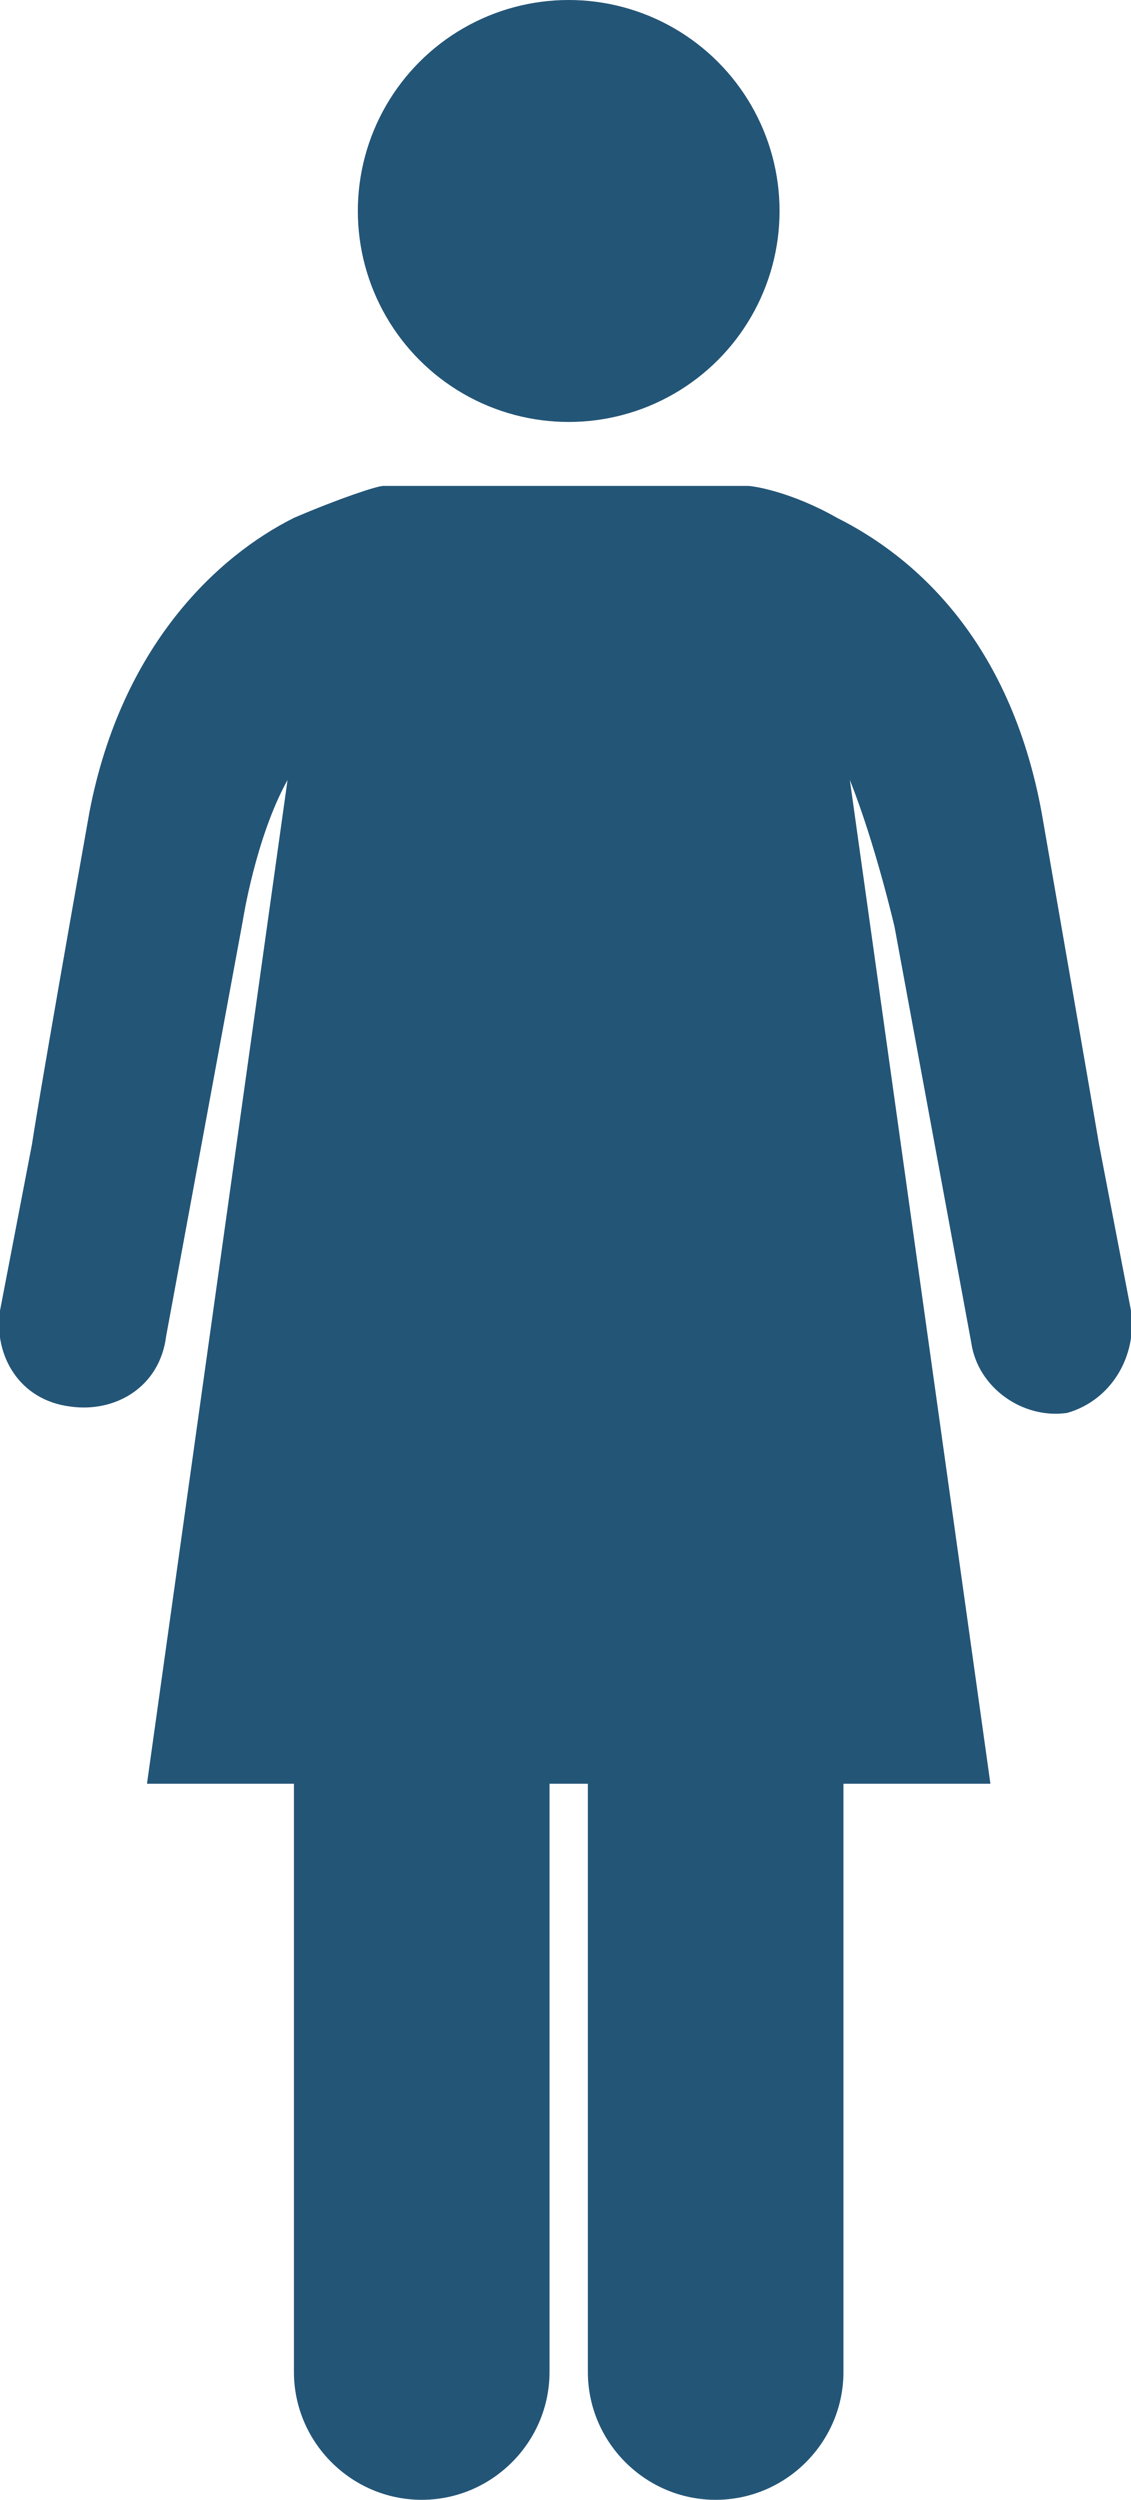
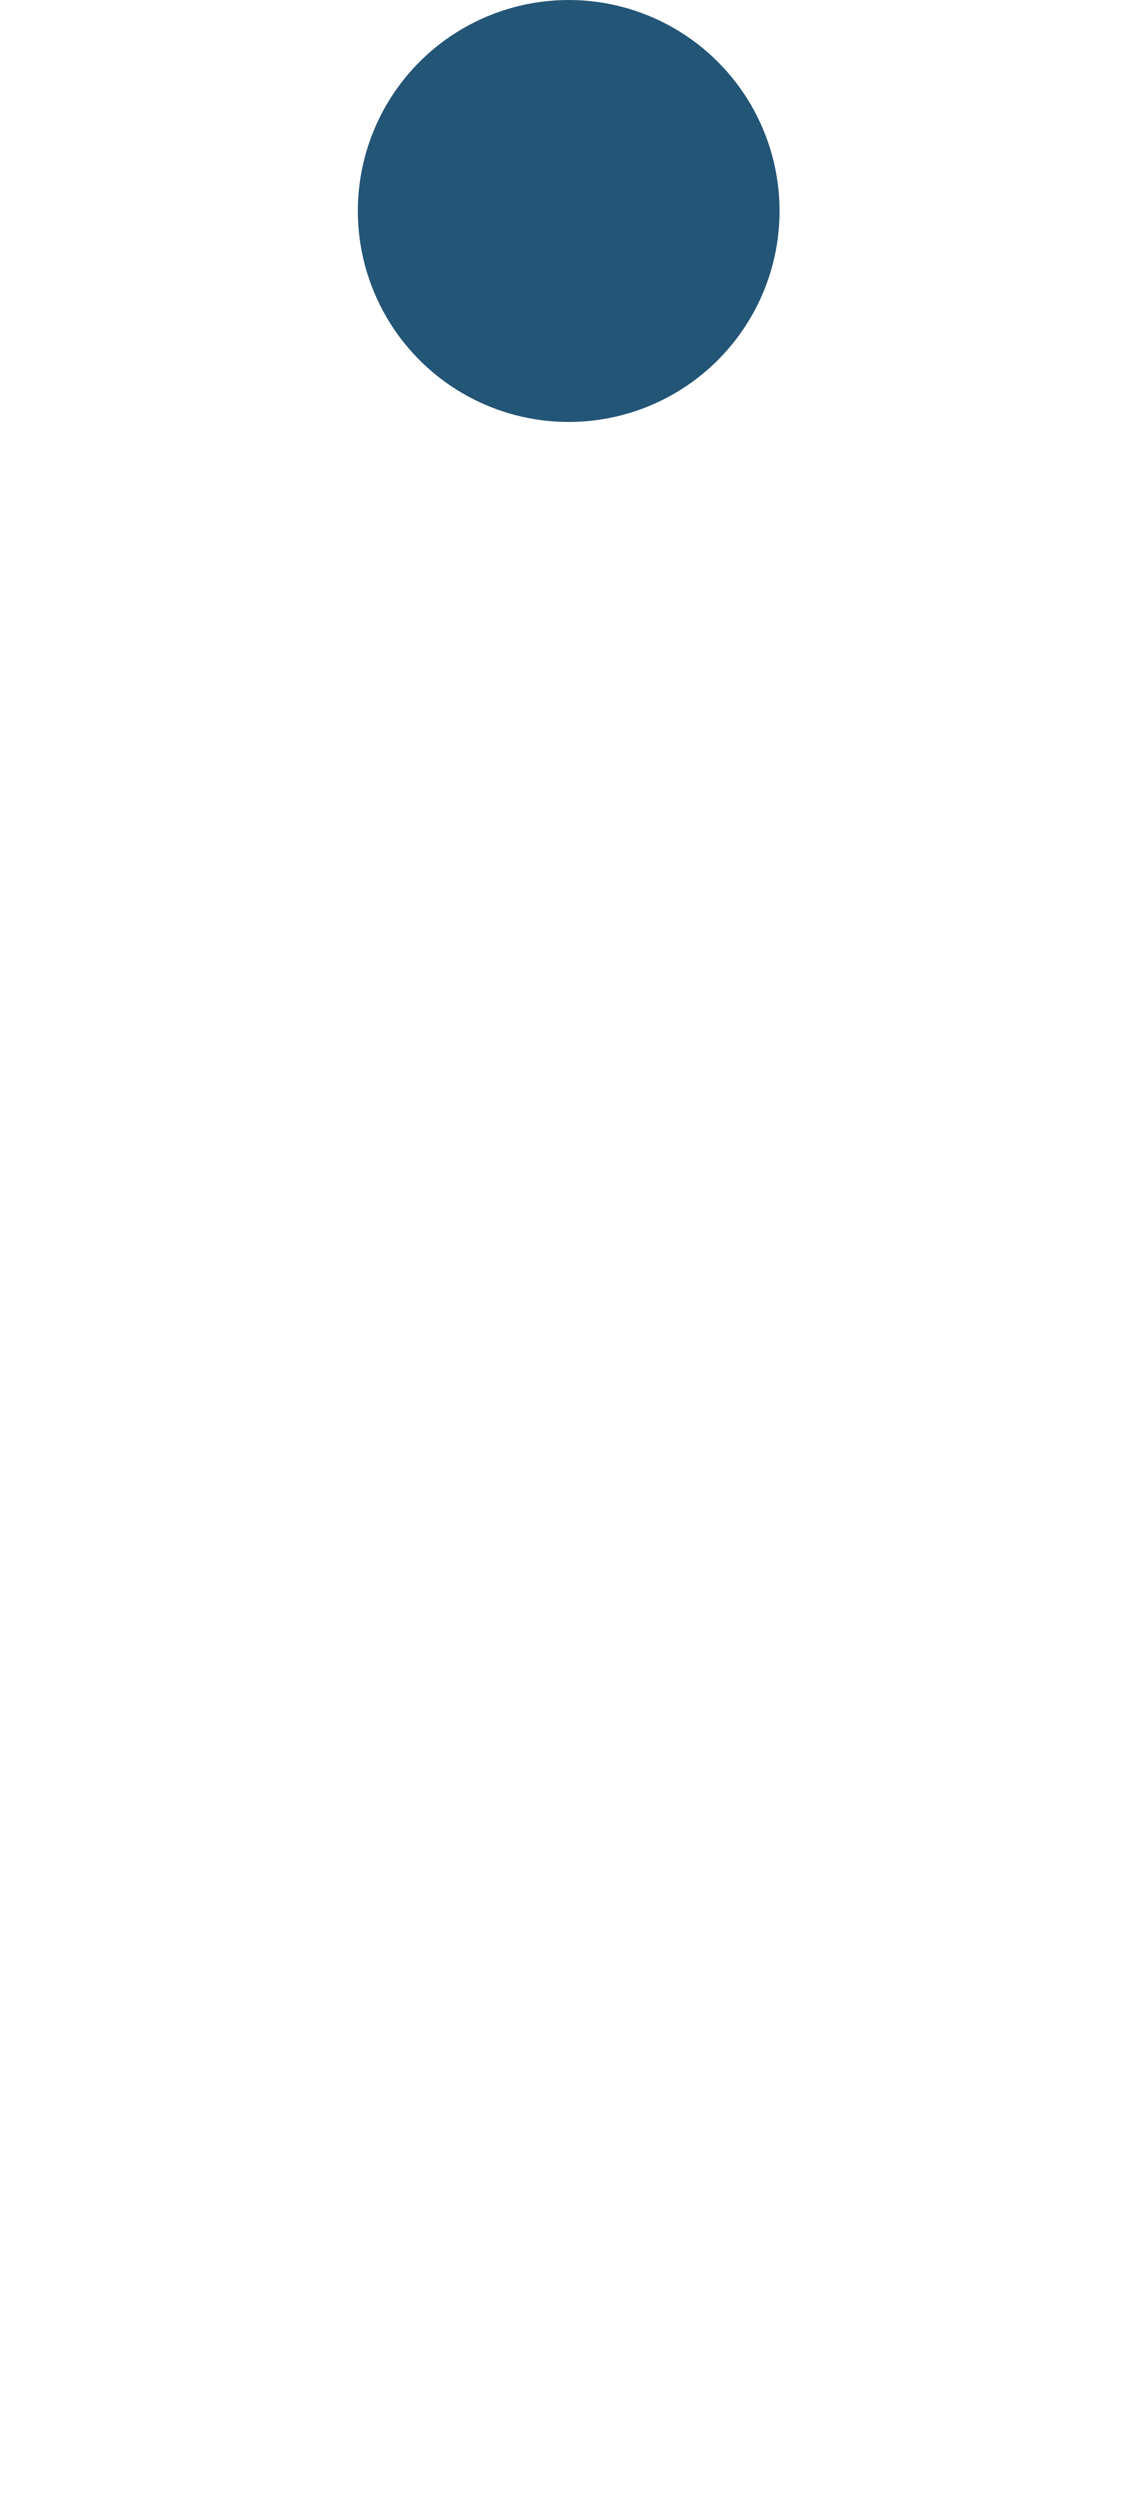
<svg xmlns="http://www.w3.org/2000/svg" version="1.1" id="Layer_1" x="0px" y="0px" viewBox="0 0 17.7 39.1" style="enable-background:new 0 0 17.7 39.1;" xml:space="preserve">
  <style type="text/css">
	.st0{fill:#235577;}
</style>
  <g>
    <circle class="st0" cx="8.9" cy="3.3" r="3.3" />
-     <path class="st0" d="M17.7,20.5L17.7,20.5L17.7,20.5l-0.5-2.6c0,0-0.1-0.6-0.9-5.2c-0.5-2.7-2-4-3.2-4.6c-0.7-0.4-1.3-0.5-1.4-0.5   c0,0,0,0,0,0s0,0,0,0H8.9l0,0.4l0-0.4H6c0,0,0,0,0,0s0,0,0,0c-0.1,0-0.7,0.2-1.4,0.5c-1.2,0.6-2.7,2-3.2,4.6   c-0.8,4.5-0.9,5.2-0.9,5.2L0,20.5c-0.1,0.7,0.3,1.4,1.1,1.5c0.7,0.1,1.4-0.3,1.5-1.1l1.2-6.5c0,0,0.2-1.3,0.7-2.2L2.3,27.9h2.3v9.2   c0,1.1,0.9,2,2,2s2-0.9,2-2v-9.2h0.3h0.3v9.2c0,1.1,0.9,2,2,2s2-0.9,2-2v-9.2h2.3l-2.2-15.7c0.4,1,0.7,2.3,0.7,2.3l1.2,6.5   c0,0,0,0,0,0c0.1,0.7,0.8,1.2,1.5,1.1C17.4,21.9,17.8,21.2,17.7,20.5z" />
  </g>
</svg>